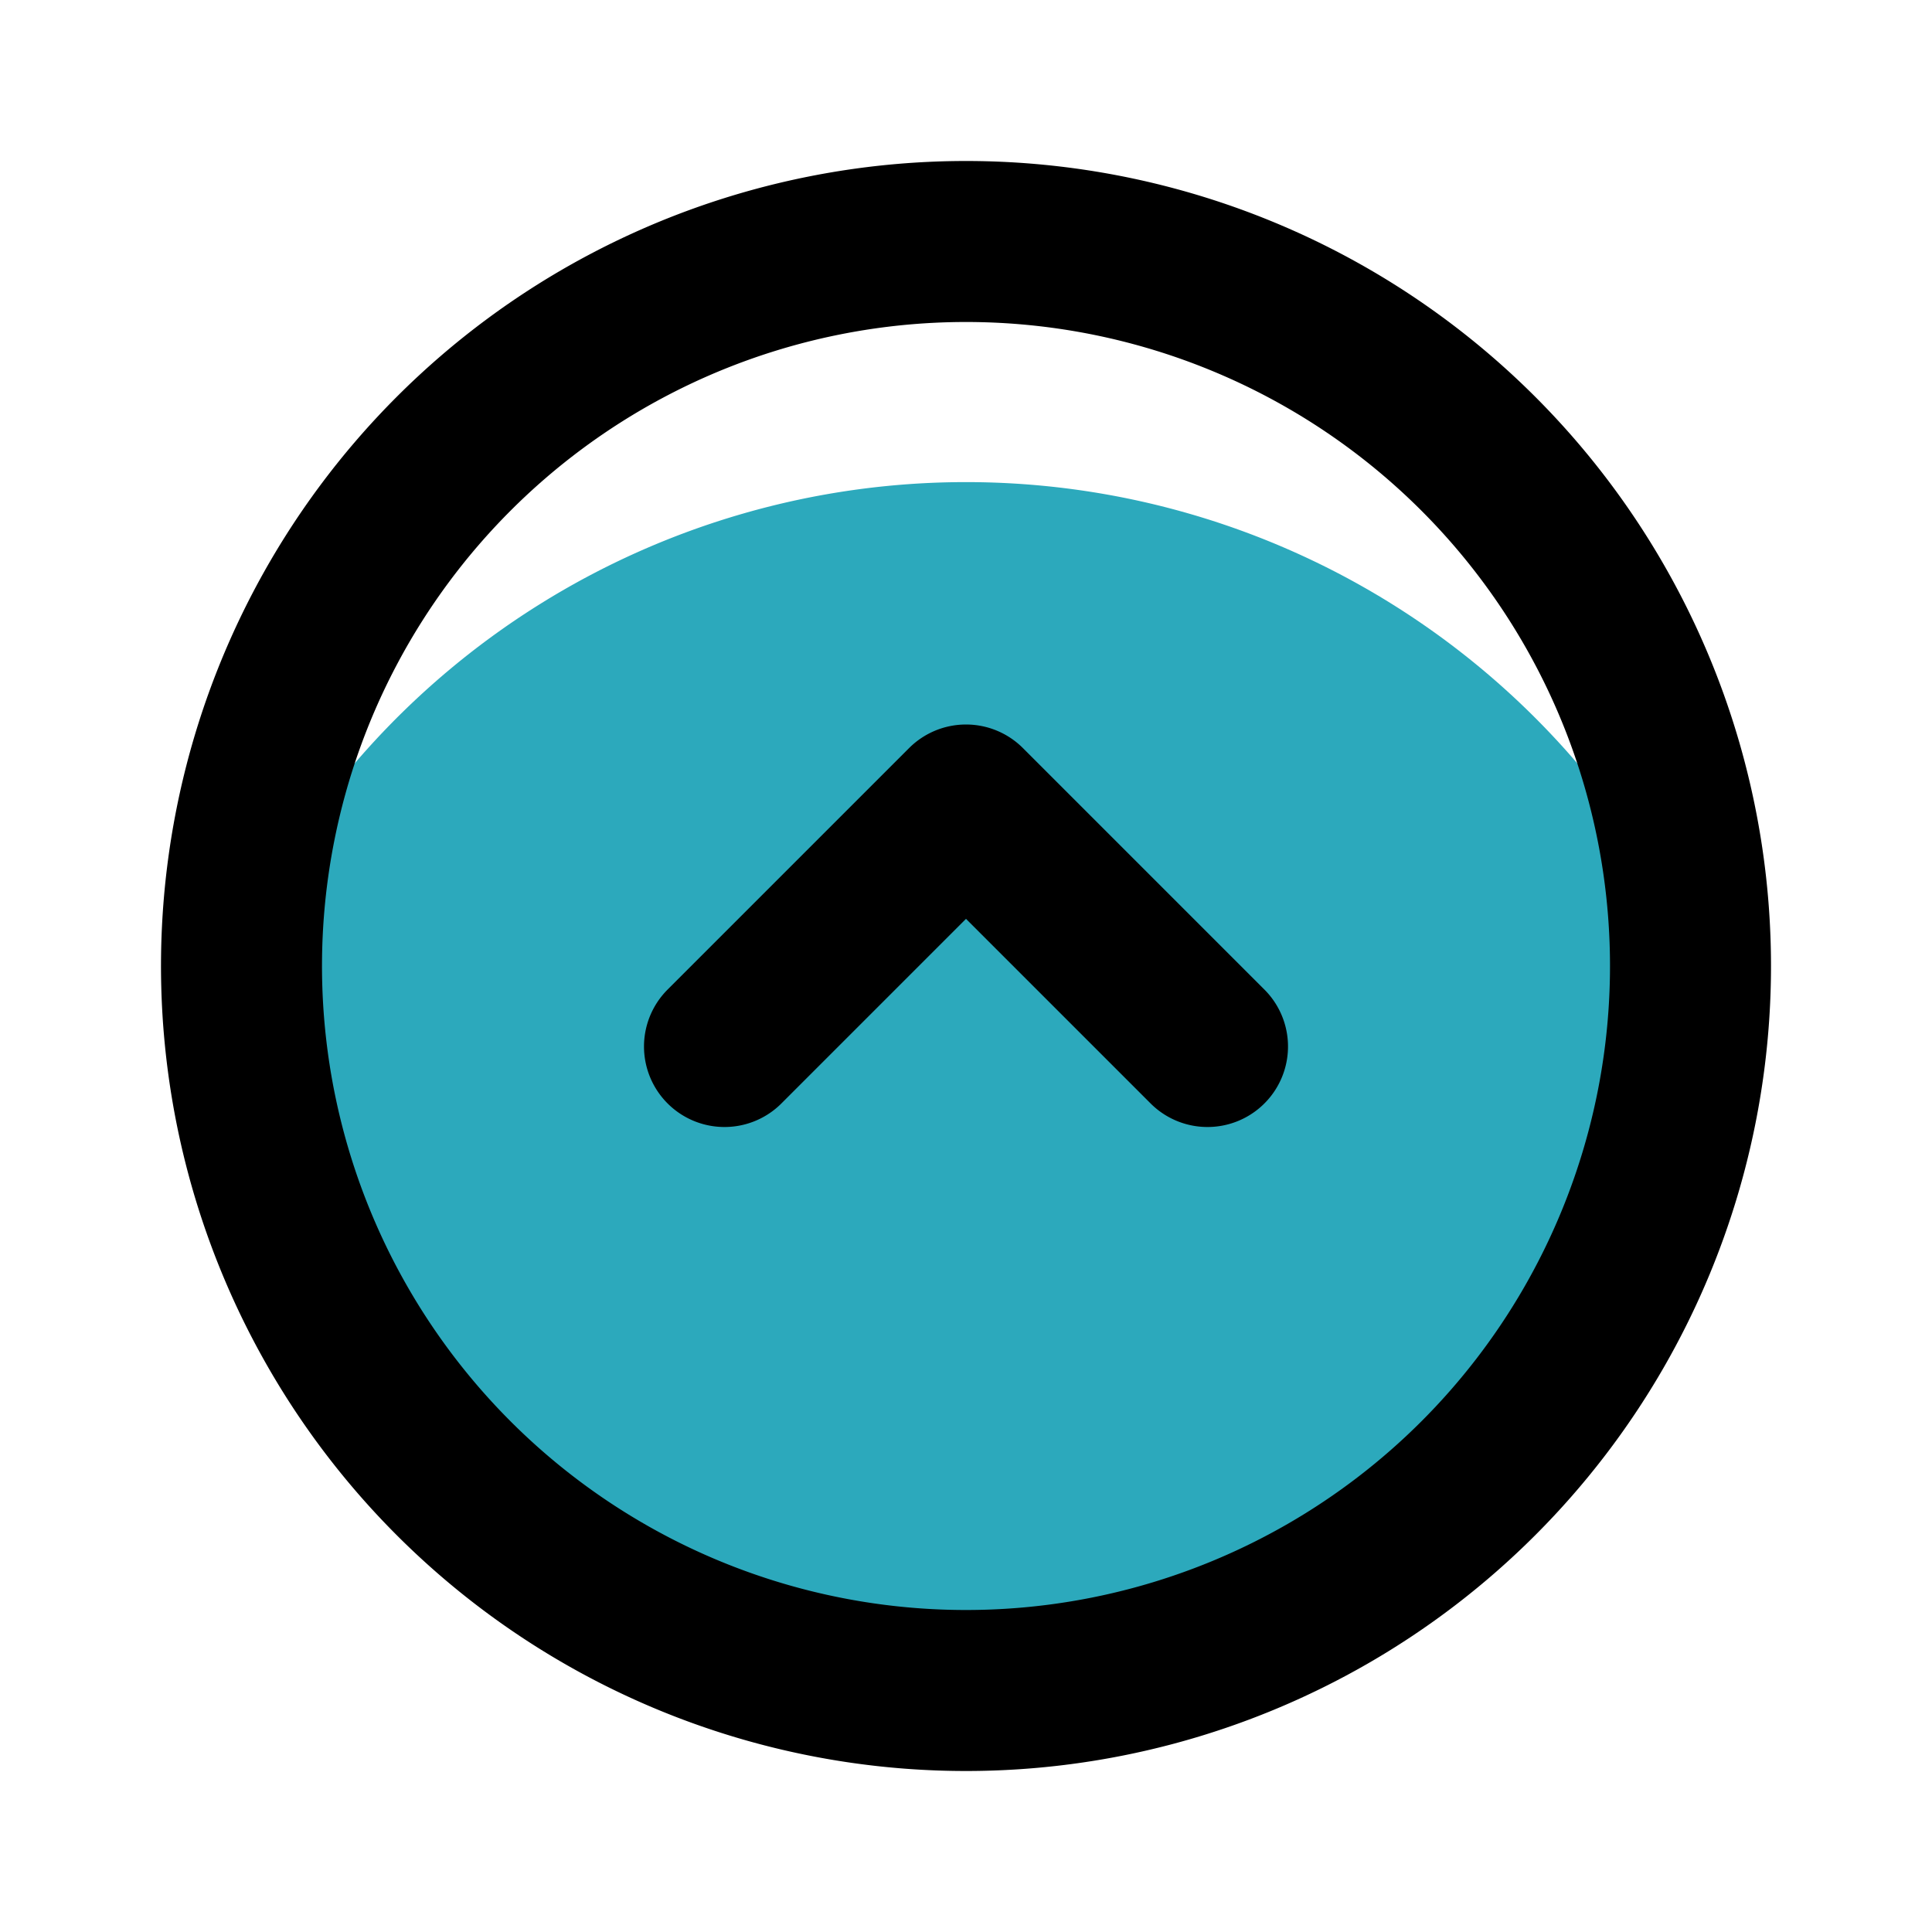
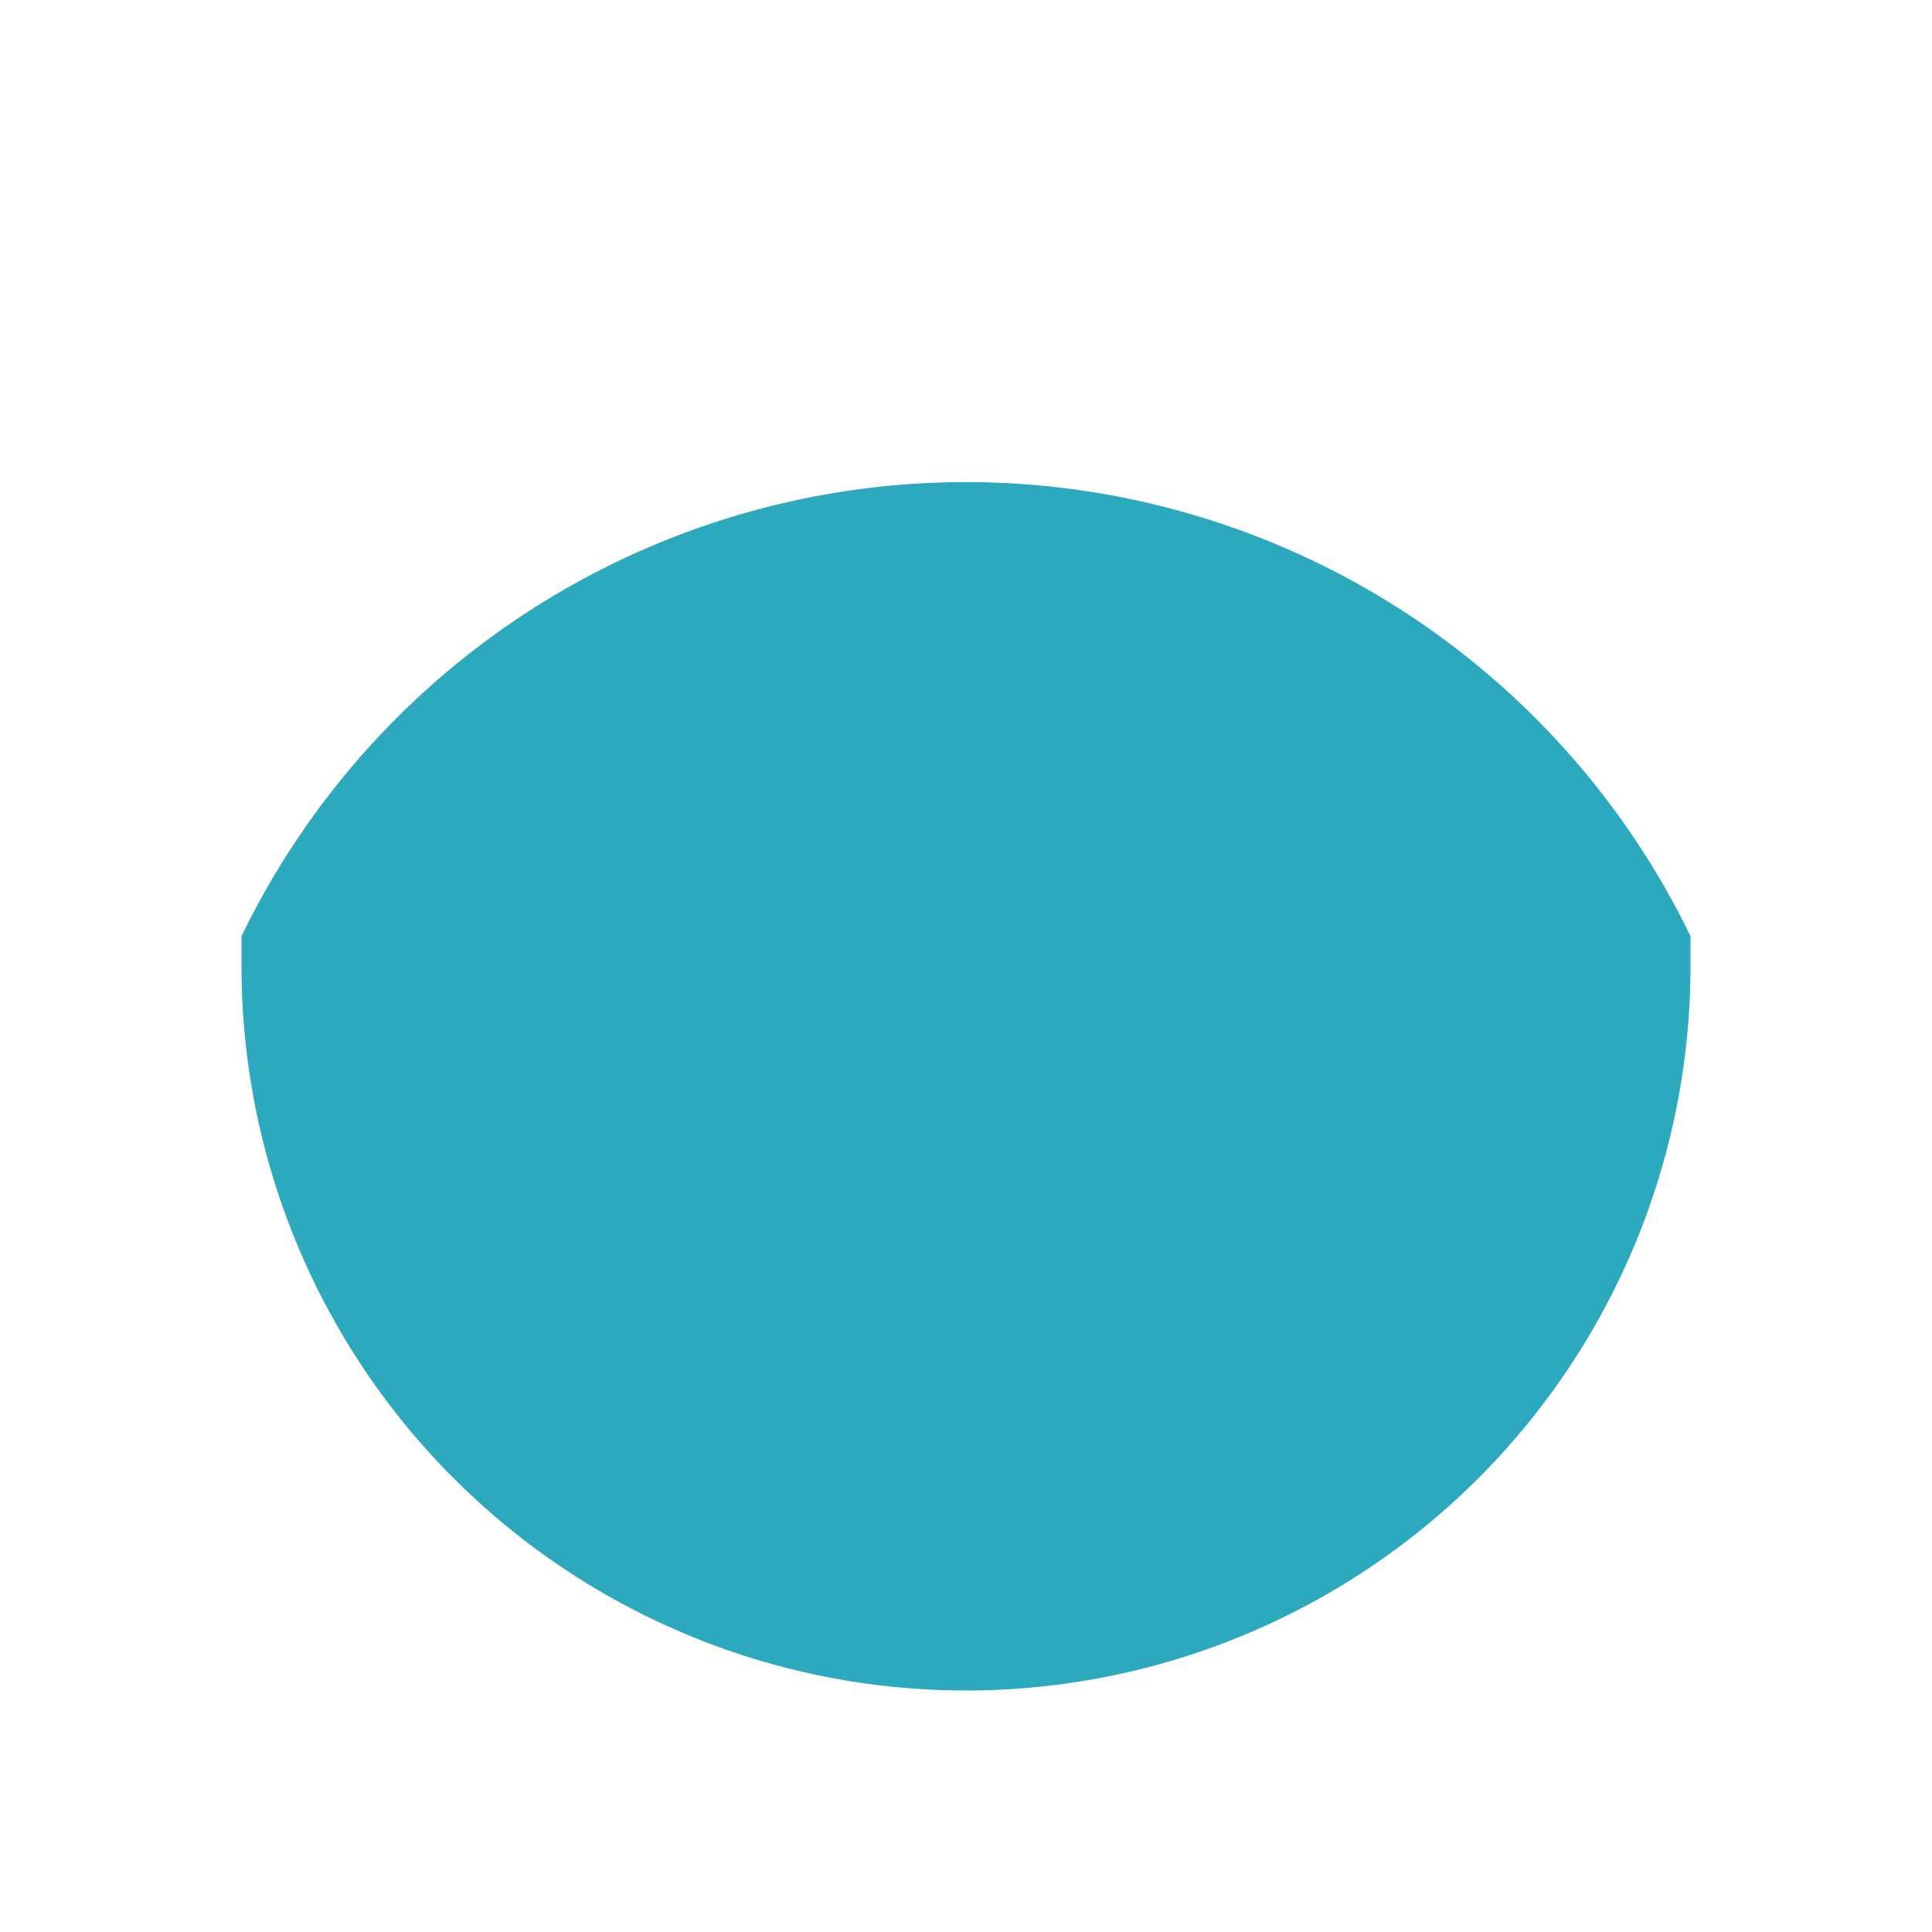
<svg xmlns="http://www.w3.org/2000/svg" fill="#000000" width="800px" height="800px" viewBox="0 0 24 24" id="up-circle" data-name="Multi Color" class="icon multi-color">
  <title style="stroke-width: 2;">up circle</title>
  <path id="secondary-fill" d="M21,12A9,9,0,0,1,3,12c0-.12,0-.25,0-.37a10,10,0,0,1,18,0C21,11.75,21,11.88,21,12Z" style="fill: rgb(44, 169, 188); stroke-width: 2;" />
-   <path id="primary-stroke" d="M12,21a9,9,0,1,1,9-9A9,9,0,0,1,12,21Zm3-8-3-3L9,13" style="fill: none; stroke: rgb(0, 0, 0); stroke-linecap: round; stroke-linejoin: round; stroke-width: 2;" />
</svg>